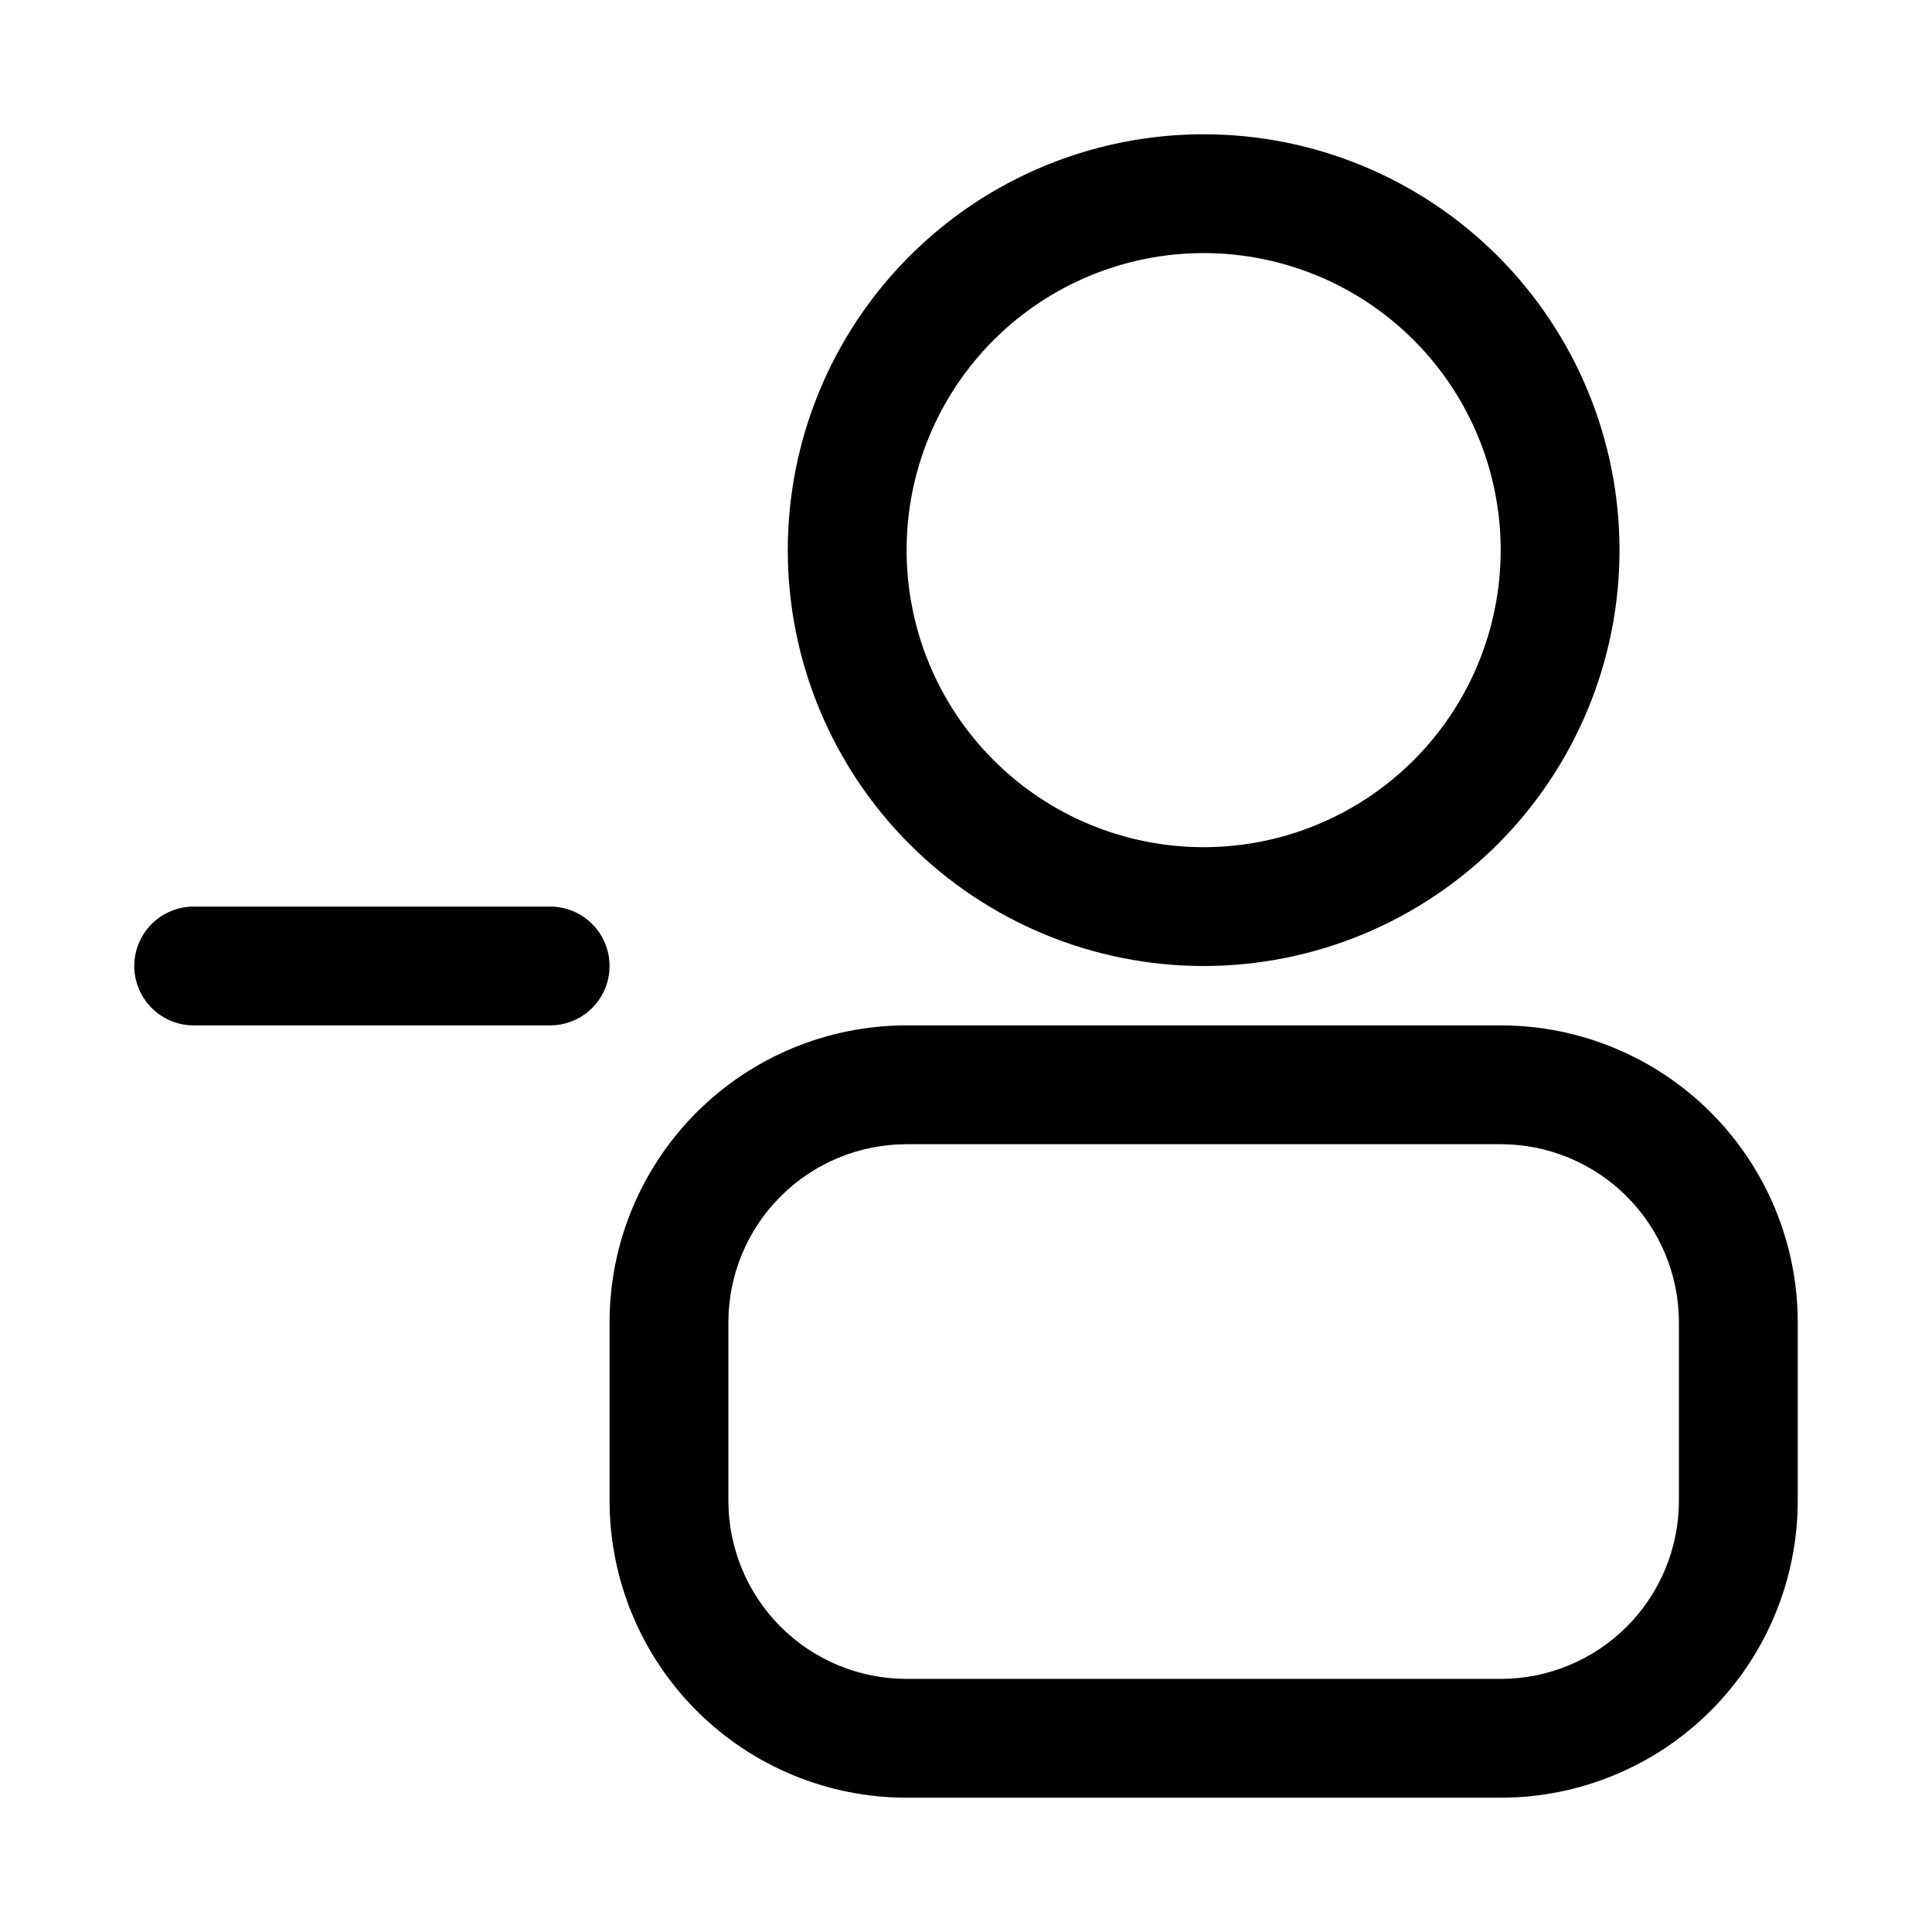
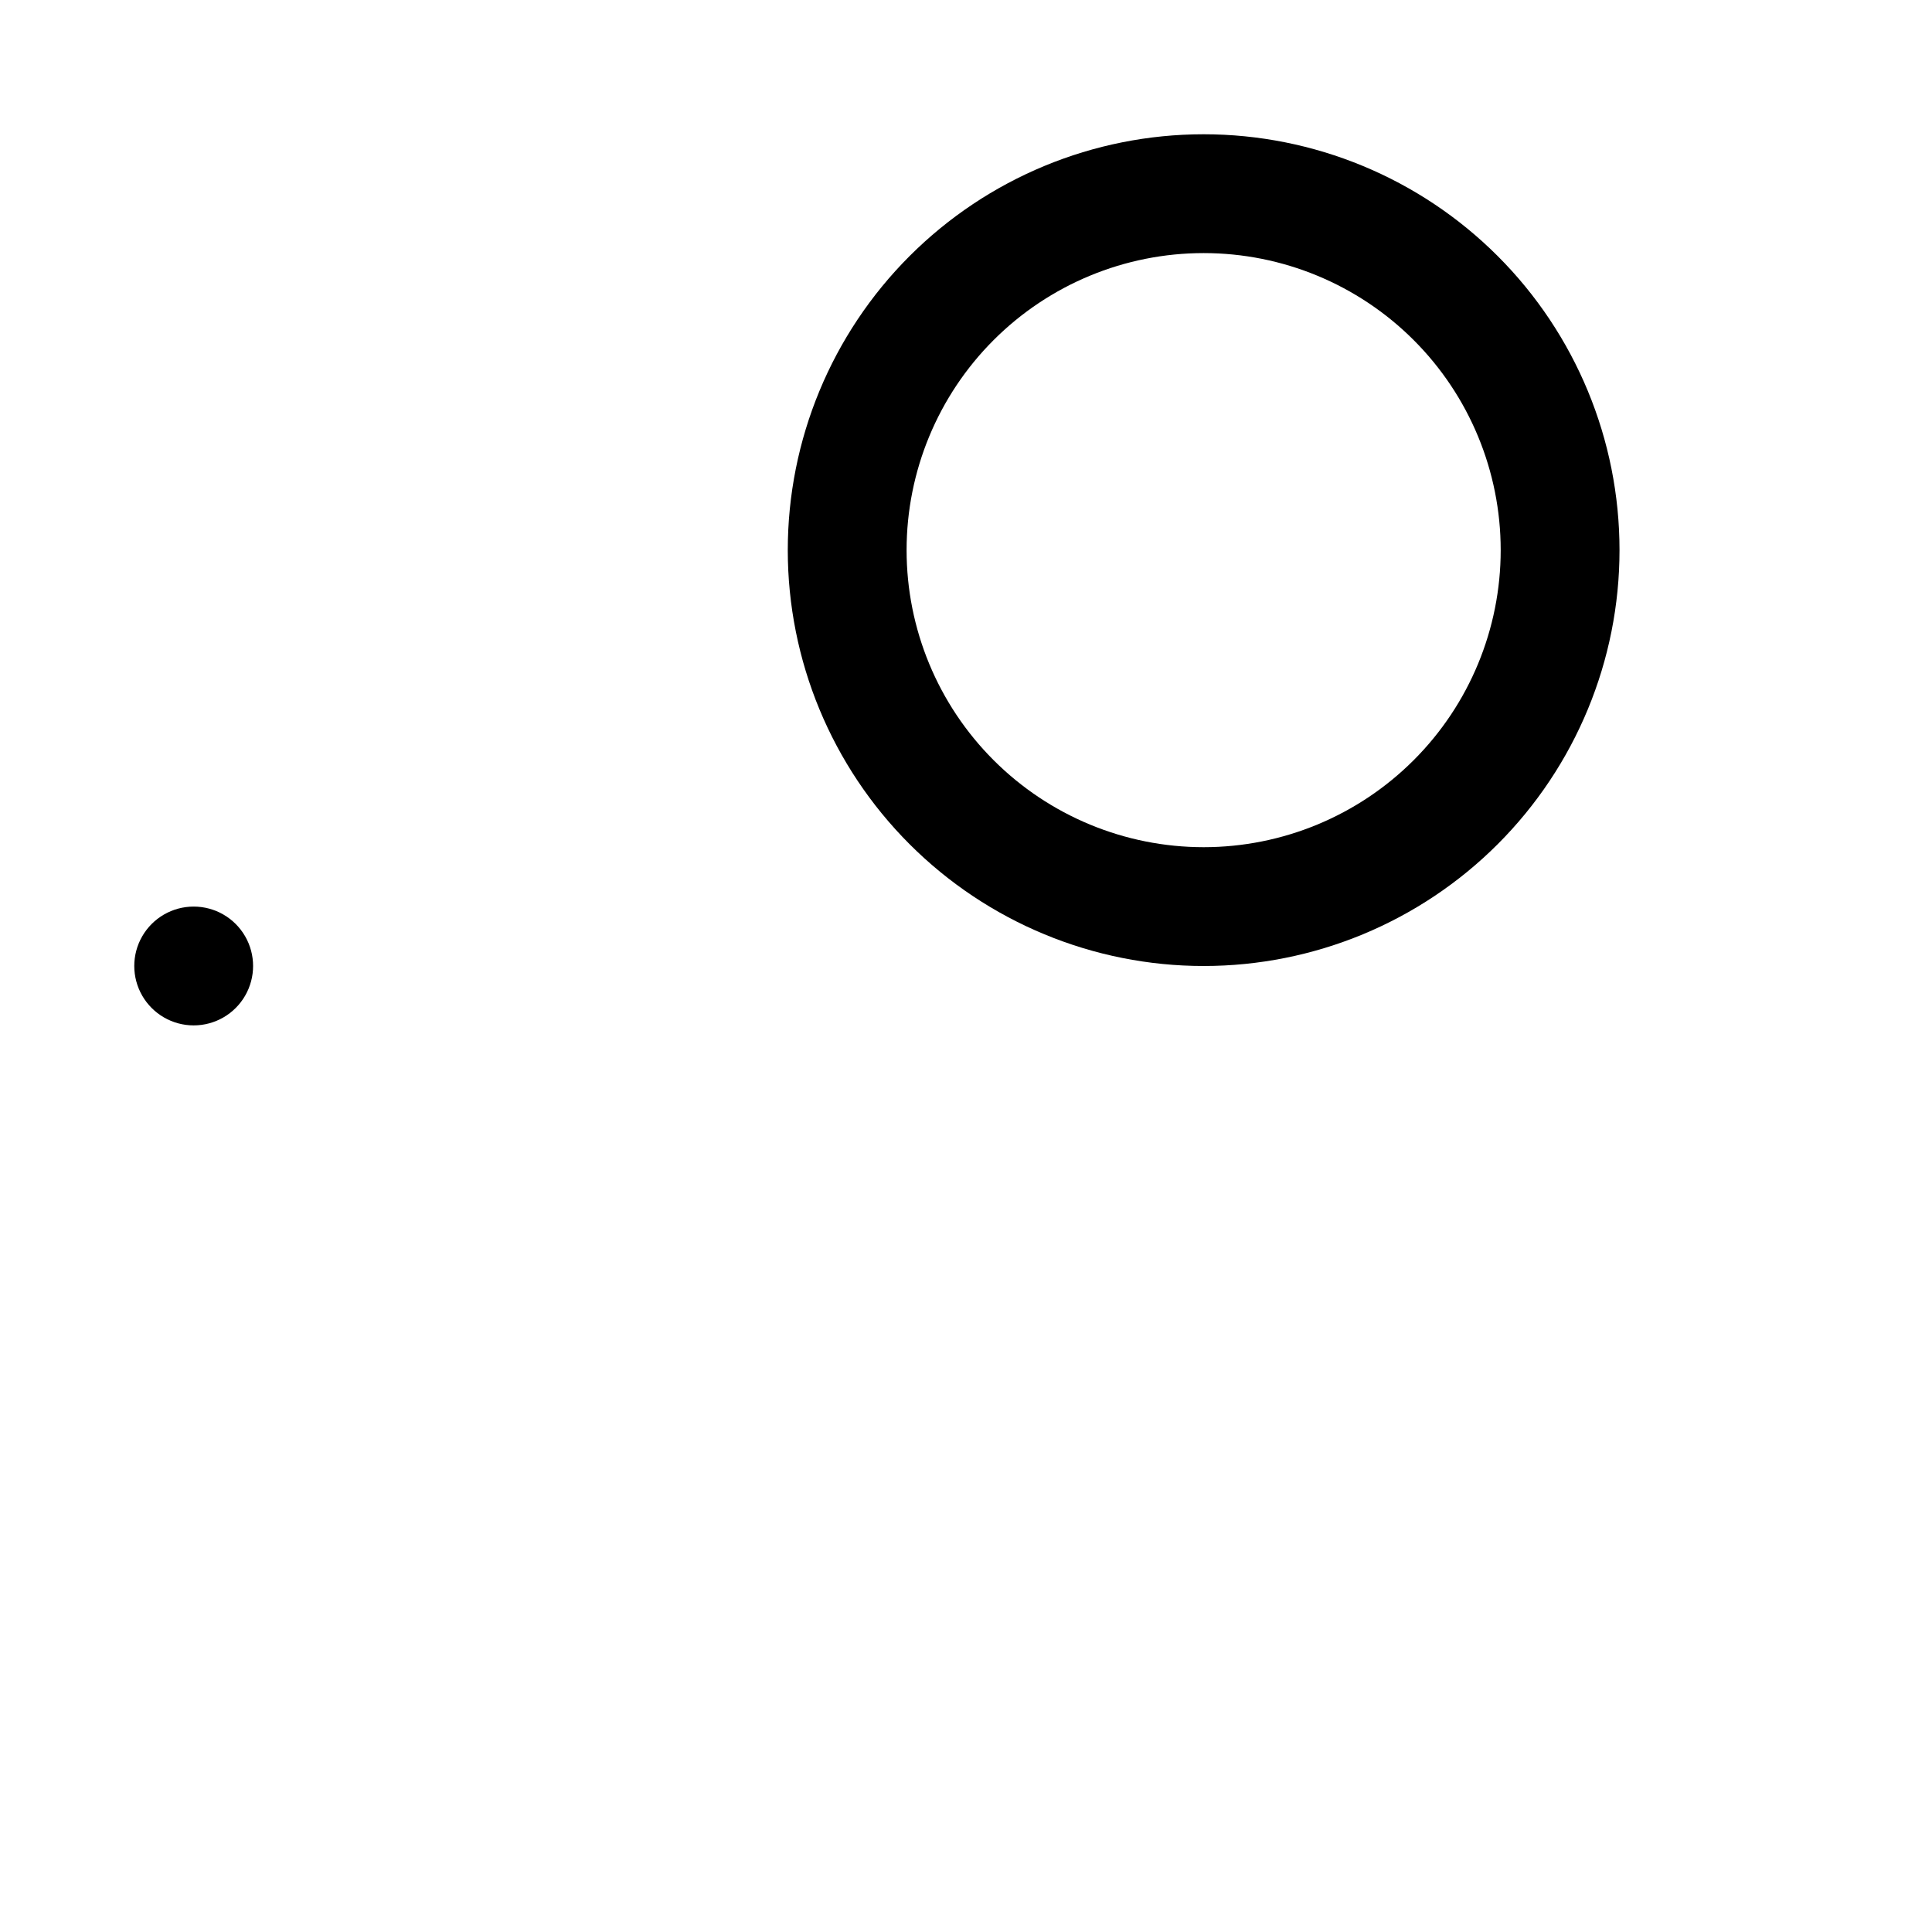
<svg xmlns="http://www.w3.org/2000/svg" fill="#000000" width="800px" height="800px" version="1.1" viewBox="144 144 512 512">
  <g>
    <path d="m462.98 400c-29.23 0-57.262-11.613-77.93-32.281s-32.281-48.699-32.281-77.93c0-29.227 11.613-57.262 32.281-77.93s48.699-32.277 77.93-32.277c29.227 0 57.258 11.609 77.926 32.277 20.668 20.668 32.281 48.703 32.281 77.93 0 29.23-11.613 57.262-32.281 77.93-20.668 20.668-48.699 32.281-77.926 32.281zm0-188.93c-20.879 0-40.902 8.293-55.664 23.055-14.766 14.766-23.059 34.789-23.059 55.664 0 20.879 8.293 40.902 23.059 55.664 14.762 14.762 34.785 23.059 55.664 23.059 20.875 0 40.898-8.297 55.66-23.059 14.766-14.762 23.059-34.785 23.059-55.664 0-20.875-8.293-40.898-23.059-55.664-14.762-14.762-34.785-23.055-55.66-23.055z" />
-     <path d="m289.79 415.74h-94.465c-5.625 0-10.82-3-13.633-7.871s-2.812-10.875 0-15.746 8.008-7.871 13.633-7.871h94.465c5.625 0 10.824 3 13.637 7.871s2.812 10.875 0 15.746-8.012 7.871-13.637 7.871z" />
-     <path d="m541.7 620.41h-157.44c-20.879 0-40.898-8.293-55.664-23.055-14.762-14.766-23.055-34.785-23.055-55.664v-47.234c0-20.875 8.293-40.898 23.055-55.66 14.766-14.766 34.785-23.059 55.664-23.059h157.44c20.879 0 40.898 8.293 55.664 23.059 14.762 14.762 23.055 34.785 23.055 55.66v47.234c0 20.879-8.293 40.898-23.055 55.664-14.766 14.762-34.785 23.055-55.664 23.055zm-157.44-173.18c-12.527 0-24.539 4.977-33.398 13.836-8.855 8.855-13.832 20.871-13.832 33.395v47.234c0 12.527 4.977 24.539 13.832 33.398 8.859 8.855 20.871 13.832 33.398 13.832h157.44c12.527 0 24.539-4.977 33.398-13.832 8.855-8.859 13.832-20.871 13.832-33.398v-47.234c0-12.523-4.977-24.539-13.832-33.395-8.859-8.859-20.871-13.836-33.398-13.836z" />
+     <path d="m289.79 415.74h-94.465c-5.625 0-10.82-3-13.633-7.871s-2.812-10.875 0-15.746 8.008-7.871 13.633-7.871c5.625 0 10.824 3 13.637 7.871s2.812 10.875 0 15.746-8.012 7.871-13.637 7.871z" />
  </g>
</svg>